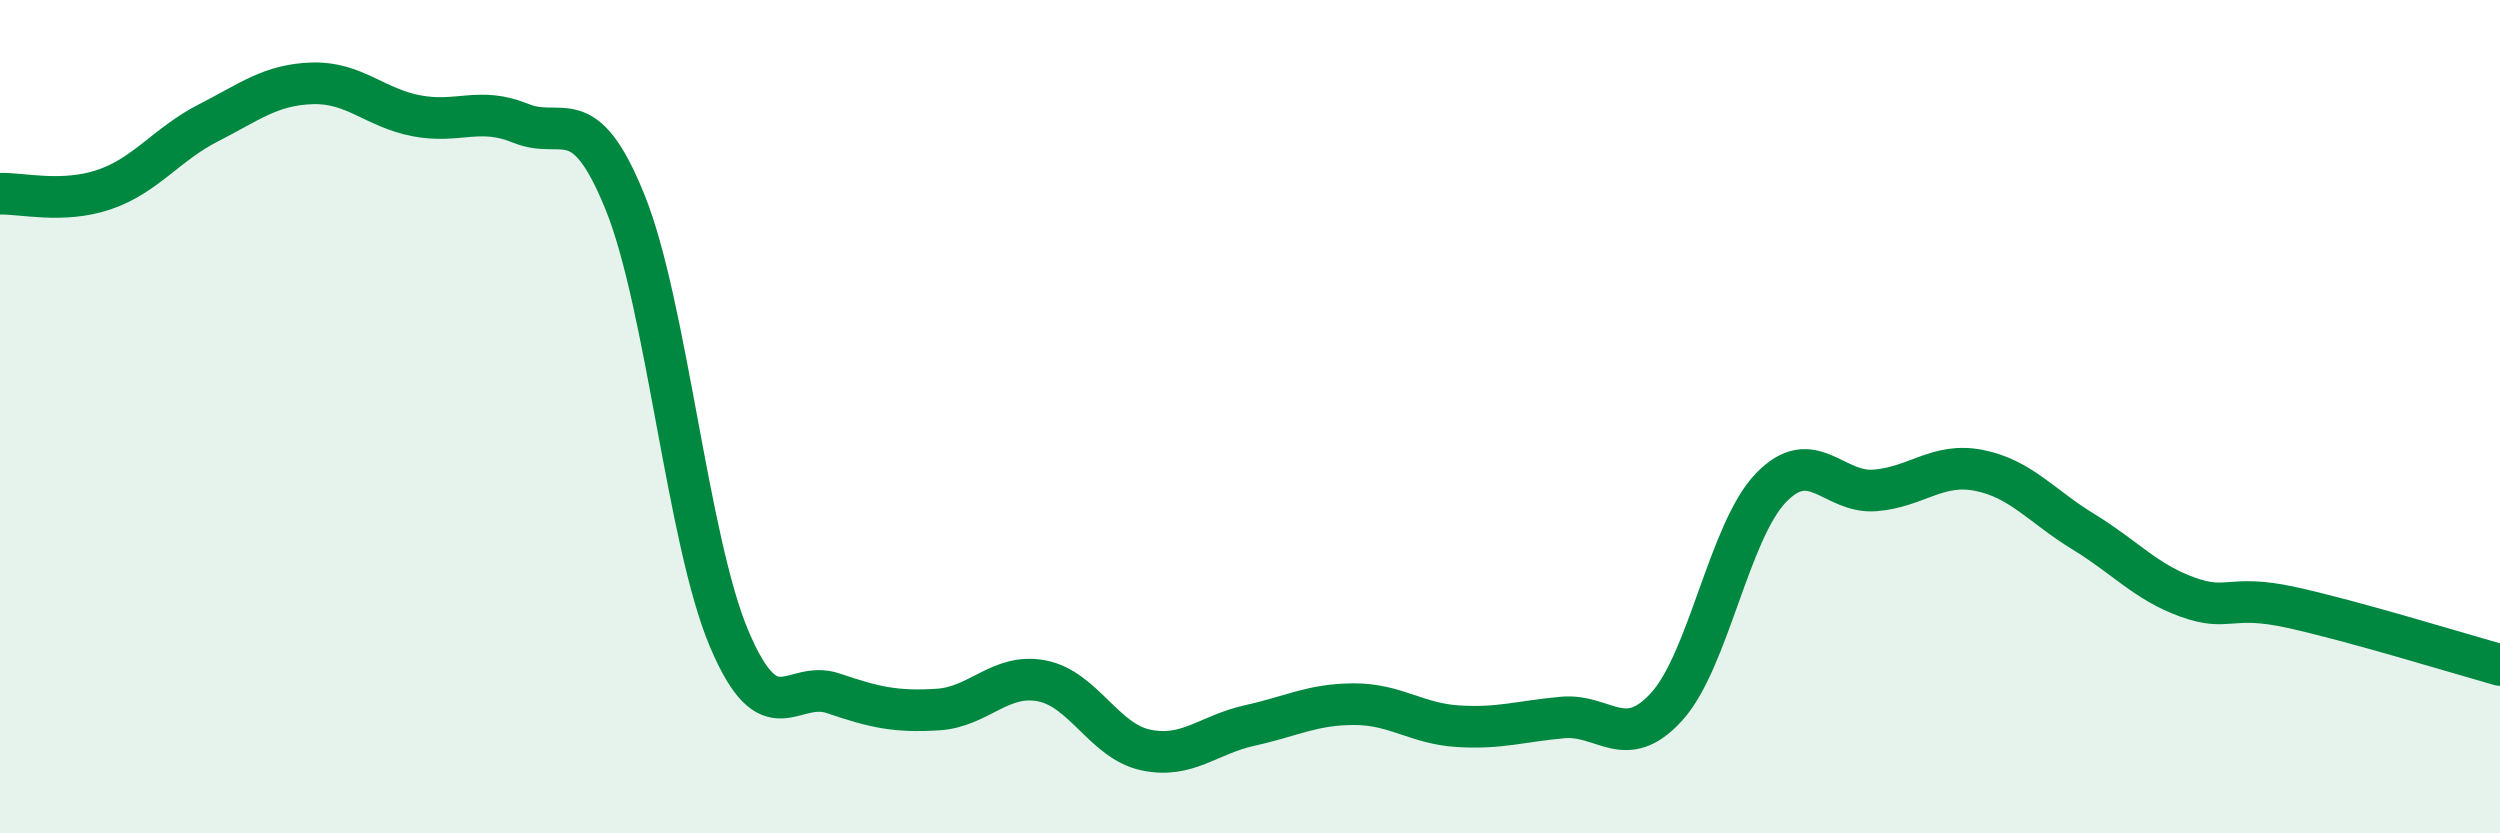
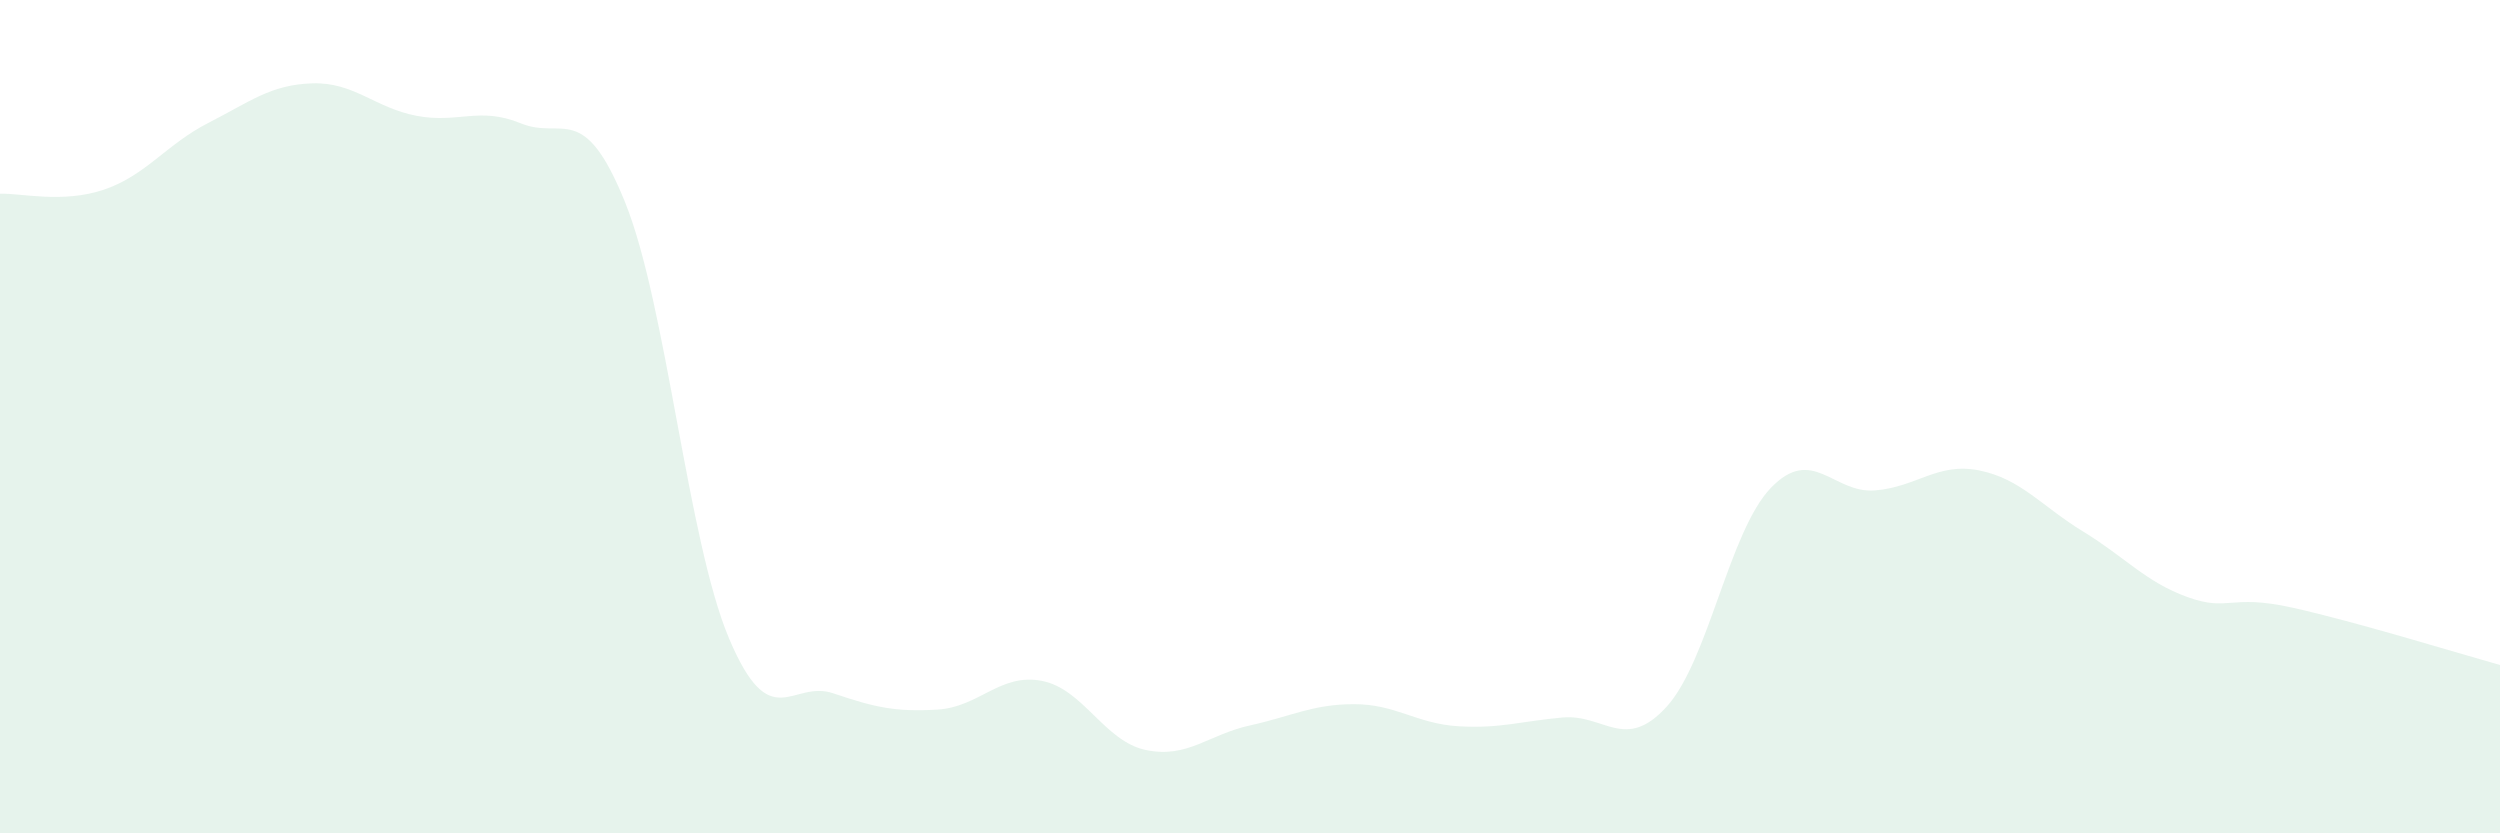
<svg xmlns="http://www.w3.org/2000/svg" width="60" height="20" viewBox="0 0 60 20">
  <path d="M 0,4.65 C 0.5,4.63 1.5,4.89 2.5,4.55 C 3.5,4.21 4,3.46 5,2.95 C 6,2.44 6.5,2.03 7.5,2 C 8.5,1.97 9,2.59 10,2.78 C 11,2.97 11.5,2.55 12.5,2.96 C 13.5,3.37 14,2.38 15,4.85 C 16,7.32 16.5,12.97 17.5,15.33 C 18.5,17.69 19,16.3 20,16.64 C 21,16.98 21.5,17.09 22.5,17.03 C 23.5,16.97 24,16.15 25,16.34 C 26,16.53 26.5,17.79 27.5,18 C 28.5,18.21 29,17.63 30,17.41 C 31,17.19 31.5,16.9 32.5,16.9 C 33.5,16.9 34,17.37 35,17.43 C 36,17.49 36.5,17.31 37.5,17.22 C 38.5,17.13 39,18.06 40,16.96 C 41,15.86 41.5,12.75 42.5,11.71 C 43.5,10.67 44,11.85 45,11.77 C 46,11.69 46.5,11.09 47.5,11.29 C 48.5,11.49 49,12.15 50,12.76 C 51,13.37 51.5,13.97 52.5,14.33 C 53.5,14.69 53.5,14.25 55,14.58 C 56.5,14.91 59,15.68 60,15.96L60 20L0 20Z" fill="#008740" opacity="0.1" stroke-linecap="round" stroke-linejoin="round" />
-   <path d="M 0,4.65 C 0.5,4.63 1.5,4.89 2.5,4.55 C 3.5,4.21 4,3.46 5,2.95 C 6,2.44 6.5,2.03 7.5,2 C 8.5,1.97 9,2.59 10,2.78 C 11,2.97 11.5,2.55 12.5,2.96 C 13.5,3.37 14,2.38 15,4.85 C 16,7.32 16.5,12.97 17.5,15.33 C 18.5,17.69 19,16.3 20,16.64 C 21,16.98 21.5,17.09 22.5,17.03 C 23.5,16.97 24,16.15 25,16.34 C 26,16.53 26.5,17.79 27.5,18 C 28.5,18.21 29,17.63 30,17.41 C 31,17.19 31.5,16.9 32.5,16.9 C 33.5,16.9 34,17.37 35,17.43 C 36,17.49 36.5,17.31 37.5,17.22 C 38.5,17.13 39,18.06 40,16.96 C 41,15.86 41.5,12.75 42.5,11.71 C 43.5,10.67 44,11.85 45,11.77 C 46,11.69 46.5,11.09 47.5,11.29 C 48.5,11.49 49,12.15 50,12.76 C 51,13.37 51.5,13.97 52.5,14.33 C 53.5,14.69 53.5,14.25 55,14.58 C 56.5,14.91 59,15.68 60,15.96" stroke="#008740" stroke-width="1" fill="none" stroke-linecap="round" stroke-linejoin="round" />
</svg>